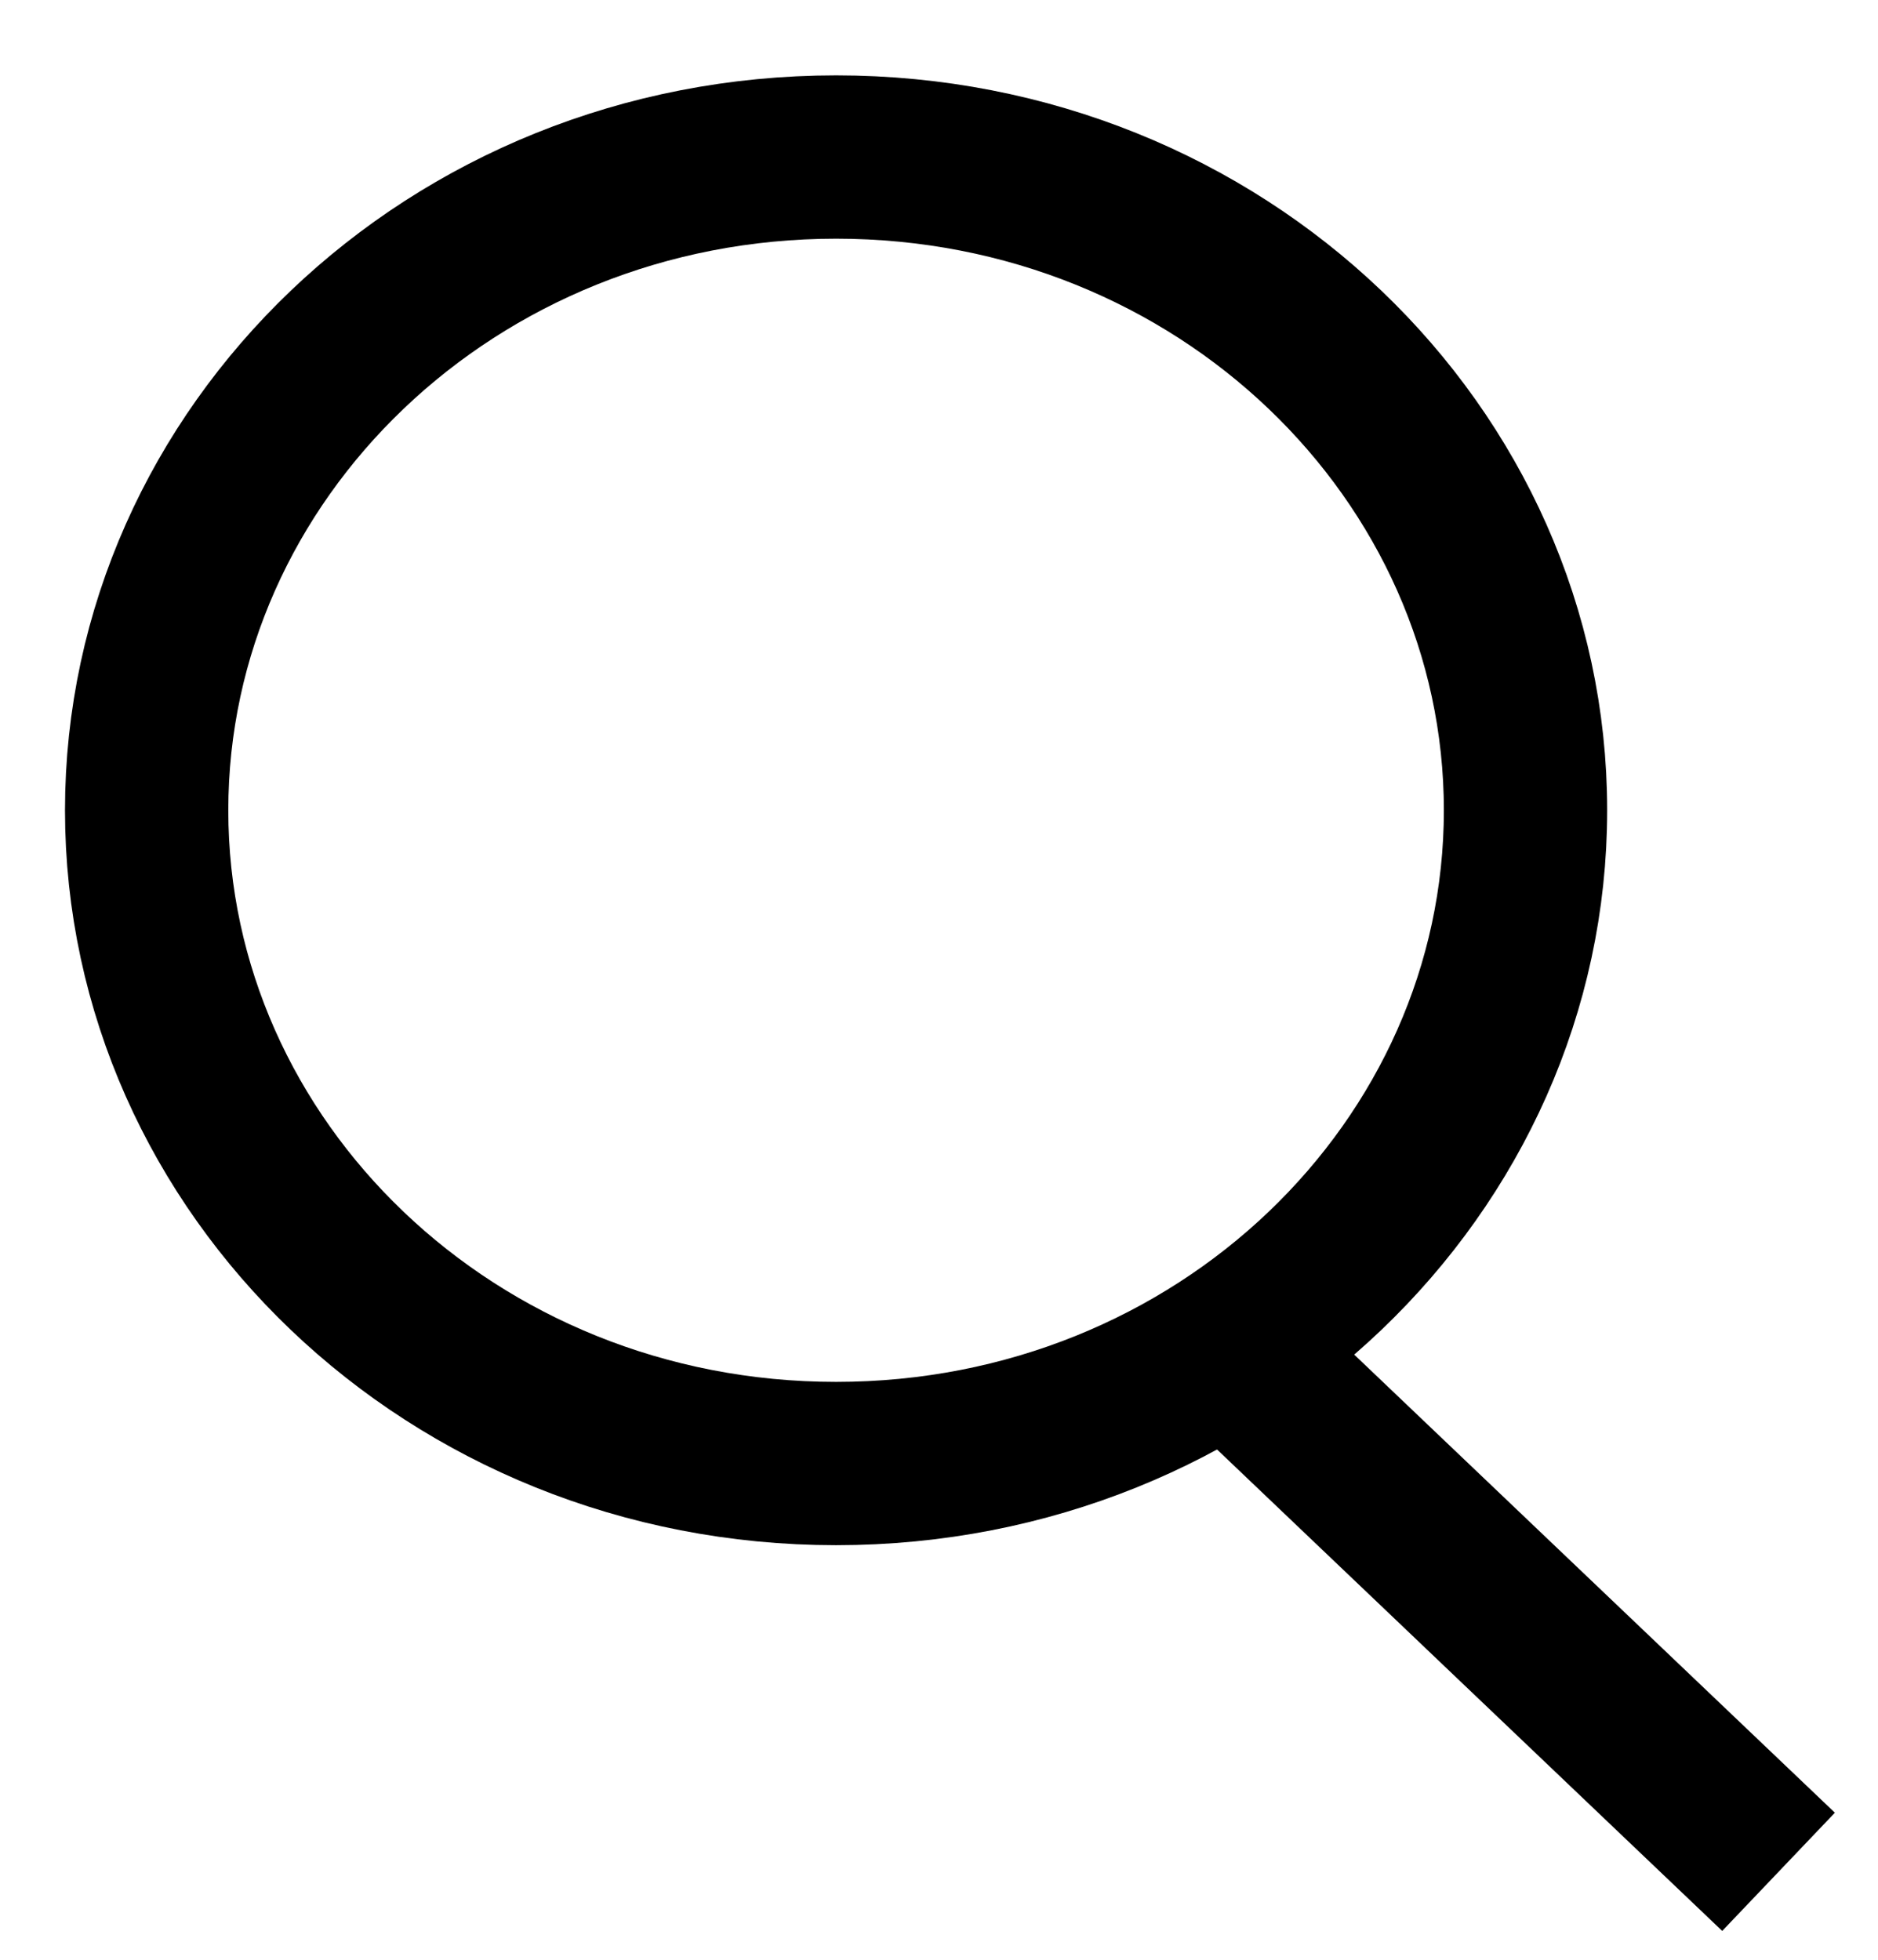
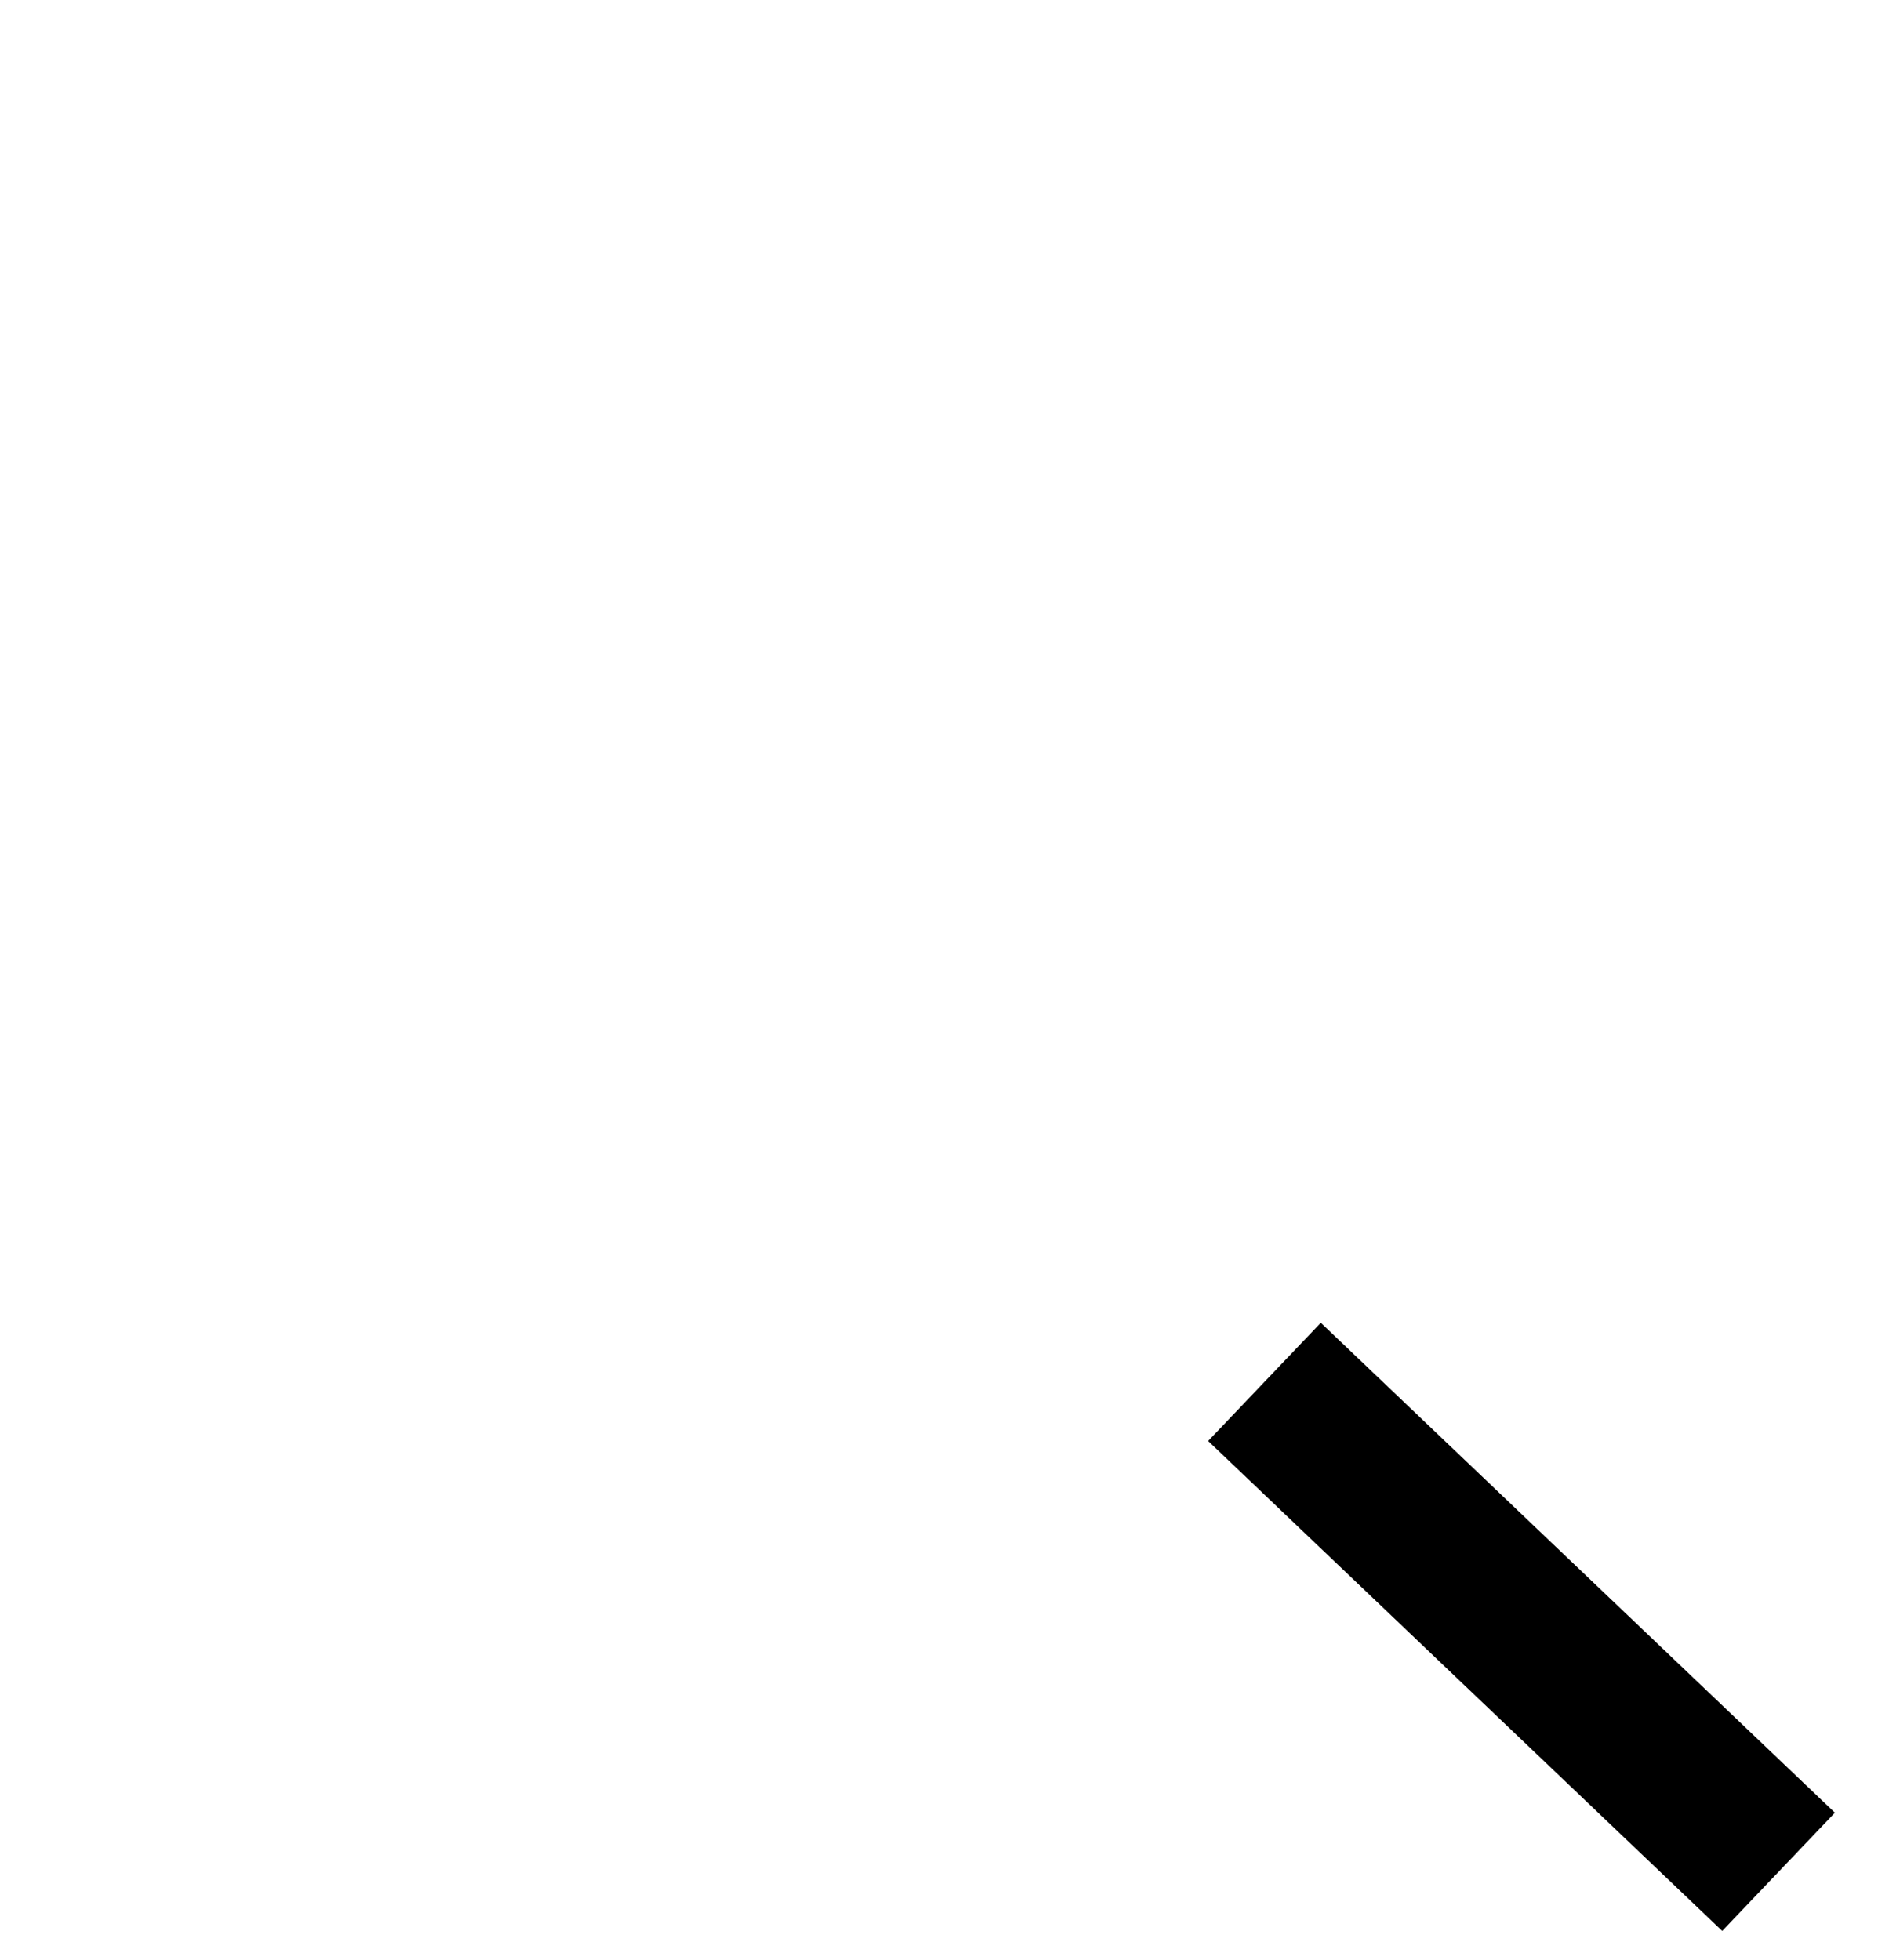
<svg xmlns="http://www.w3.org/2000/svg" width="23" height="24" viewBox="0 0 23 24" fill="none">
-   <path d="M18.683 9.923C18.683 14.297 14.949 17.923 10.24 17.923C5.531 17.923 1.796 14.297 1.796 9.923C1.796 5.55 5.531 1.923 10.24 1.923C14.949 1.923 18.683 5.55 18.683 9.923Z" stroke="black" stroke-width="2" />
  <path d="M15.486 16.923L21.782 22.923" stroke="black" stroke-width="2" />
</svg>